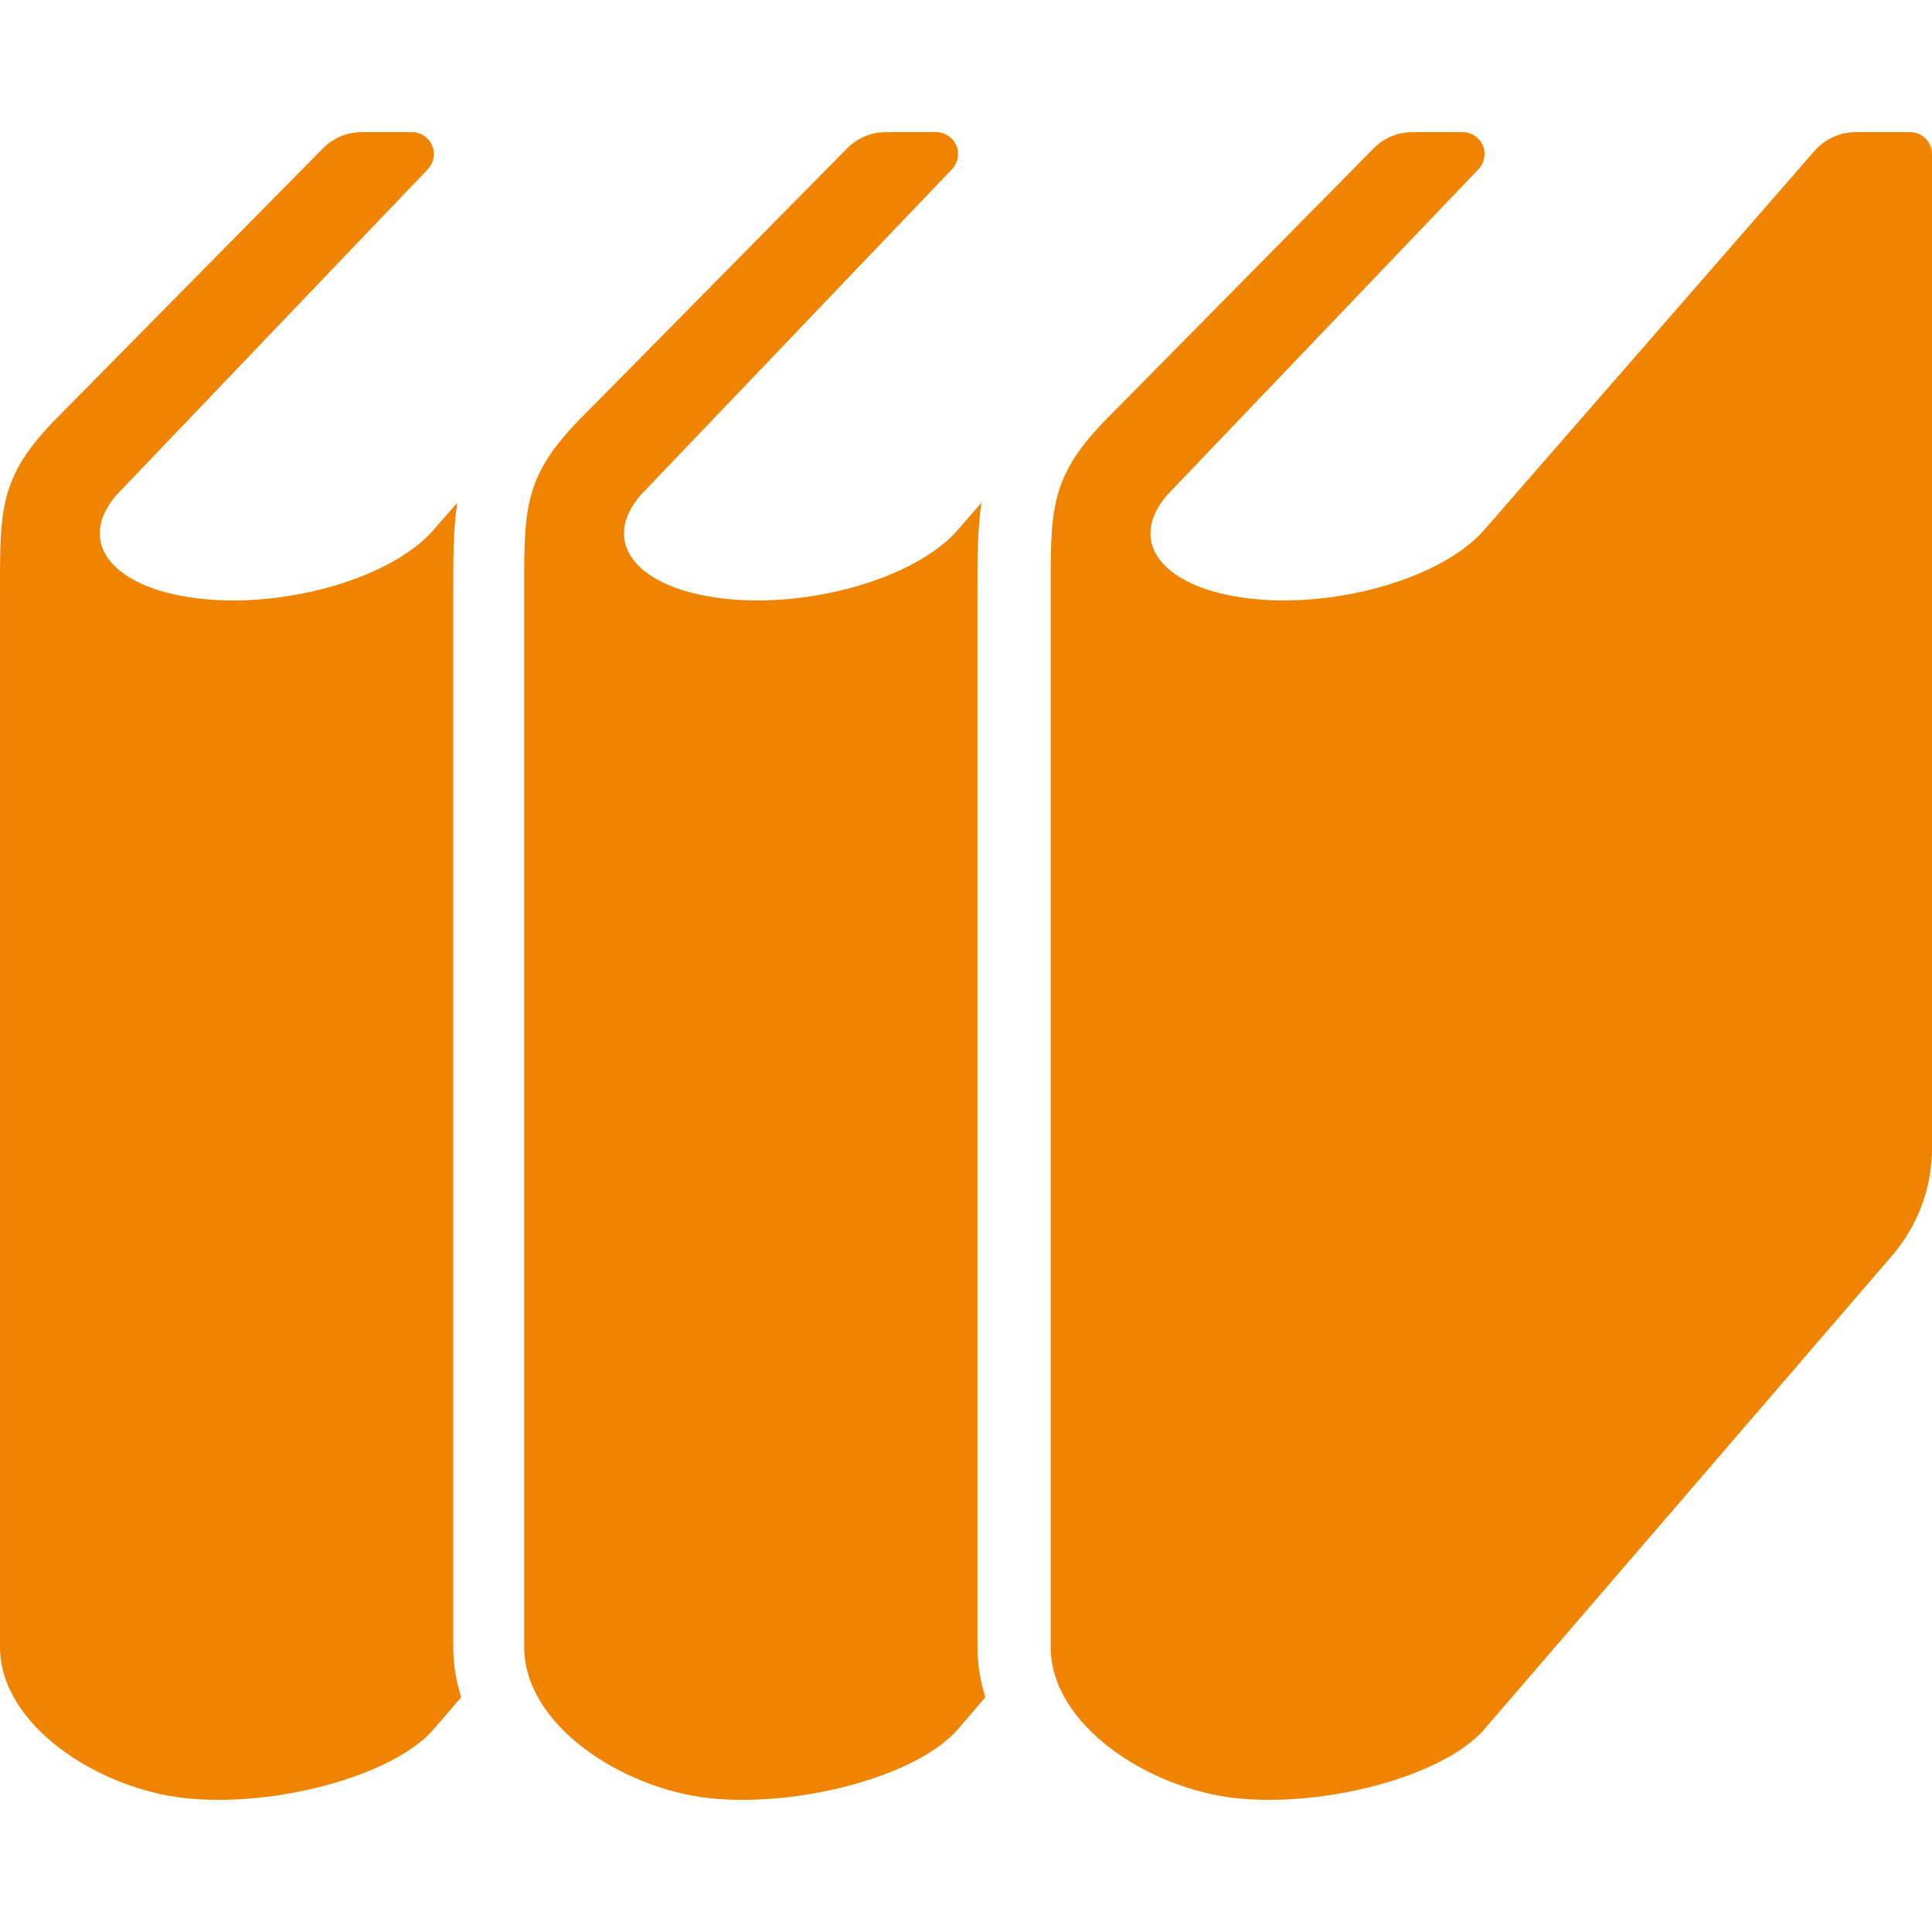
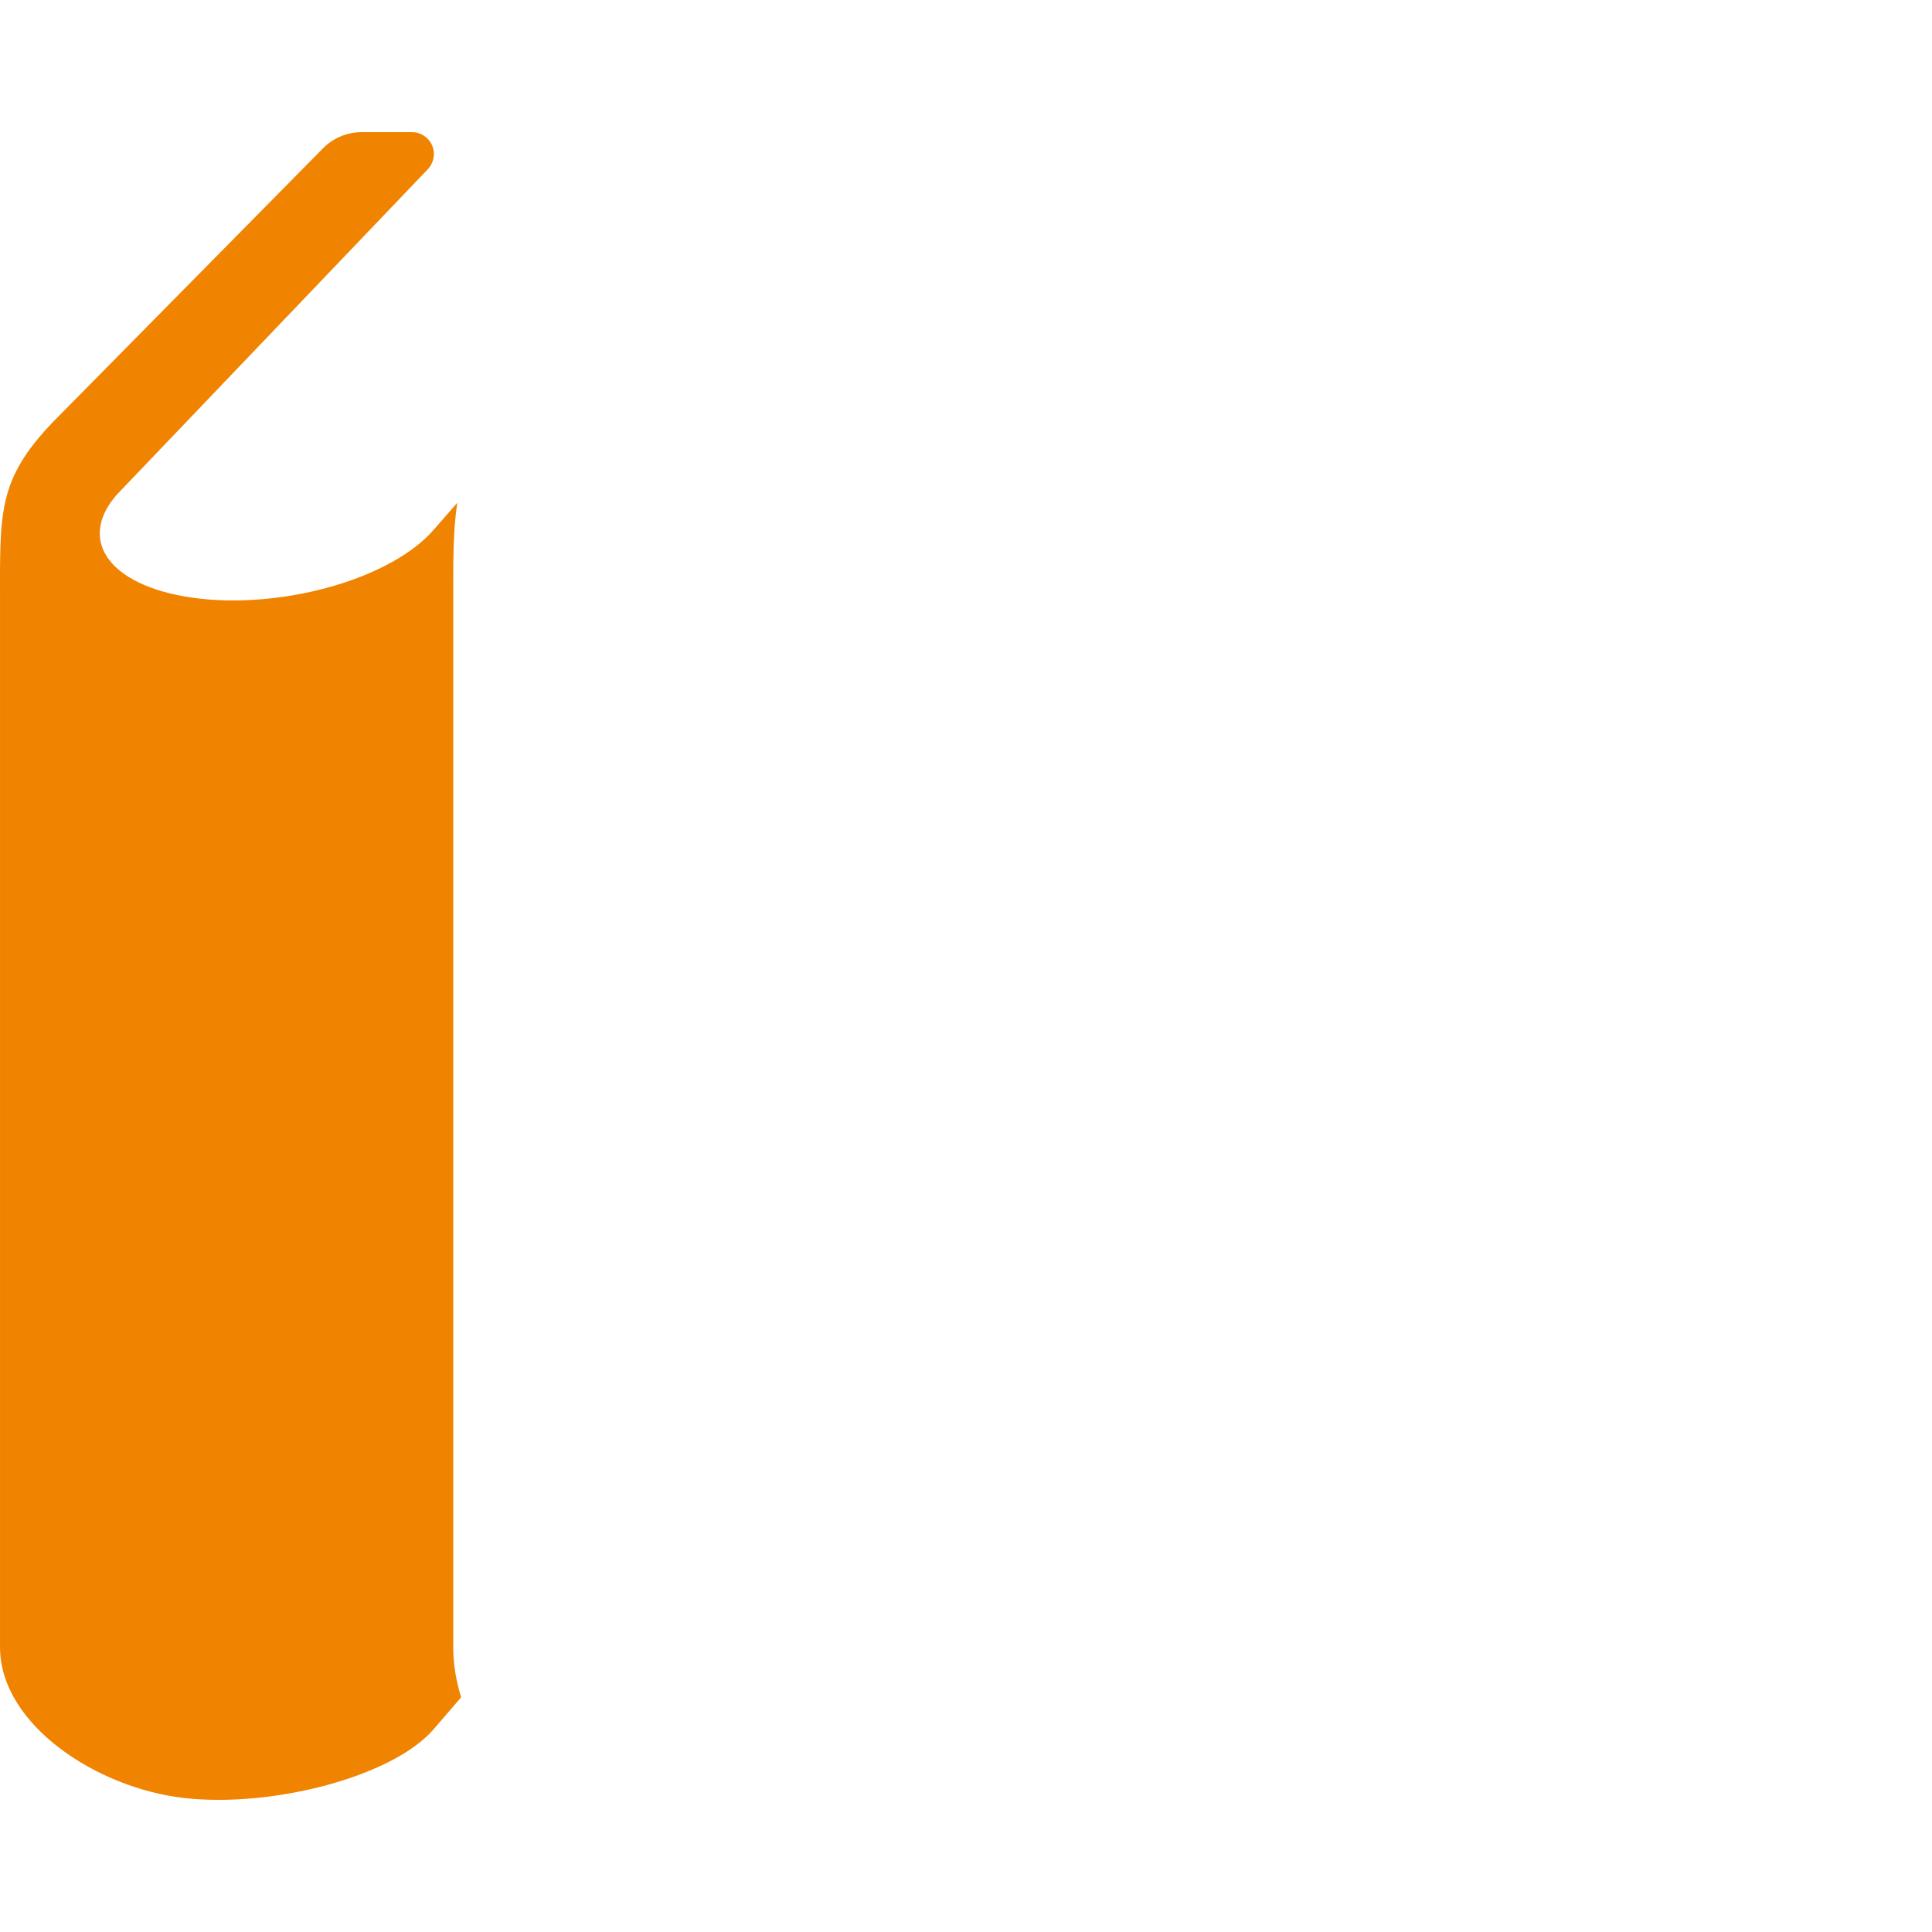
<svg xmlns="http://www.w3.org/2000/svg" version="1.1" x="0px" y="0px" width="100px" height="100px" viewBox="0 -6.84 100 100" overflow="visible" enable-background="new 0 -6.84 100 100" xml:space="preserve">
  <defs>
</defs>
-   <path fill="#F08300" d="M50.593,23.755c-0.003-1.697-0.003-3.172,0.208-4.572l-1.223,1.402c-2.14,2.466-7.548,4.059-12.079,3.563  c-4.534-0.504-6.471-2.903-4.331-5.372L49.275,1.918c0.312-0.329,0.402-0.812,0.223-1.231C49.32,0.274,48.91,0,48.455,0h-2.594  c-0.761,0-1.487,0.302-2.019,0.847l-13.974,14.16c-2.867,3-2.735,4.667-2.735,9.335c0,3.333,0,54.079,0,54.079  c0,4.007,5.032,7.311,9.564,7.807c4.532,0.502,10.741-1.096,12.881-3.56L51,81.01c-0.256-0.825-0.407-1.686-0.407-2.59V23.755  L50.593,23.755z" />
  <path fill="#F08300" d="M23.46,23.755c-0.002-1.697-0.002-3.172,0.208-4.572l-1.224,1.402c-2.139,2.466-7.545,4.059-12.077,3.563  c-4.533-0.504-6.473-2.903-4.333-5.372l16.11-16.857c0.312-0.329,0.402-0.812,0.223-1.231C22.188,0.274,21.776,0,21.323,0h-2.596  c-0.759,0-1.484,0.302-2.018,0.847L2.737,15.007c-2.869,3-2.736,4.667-2.736,9.335c0,3.333,0,54.079,0,54.079  c0,4.007,5.03,7.311,9.564,7.807c4.531,0.502,10.74-1.096,12.878-3.56l1.426-1.657c-0.256-0.825-0.409-1.686-0.409-2.59V23.755  L23.46,23.755z" />
-   <path fill="#F08300" d="M98.866,0h-2.808c-0.82,0-1.6,0.357-2.14,0.973L76.828,20.584c-2.14,2.465-7.548,4.059-12.079,3.563  c-4.532-0.504-6.471-2.903-4.331-5.372L76.525,1.918c0.312-0.329,0.402-0.812,0.227-1.231C76.57,0.274,76.16,0,75.708,0H73.11  c-0.757,0-1.484,0.302-2.016,0.847l-13.976,14.16c-2.867,3-2.734,4.667-2.734,9.335c0,3.333,0,54.079,0,54.079  c0,4.005,5.029,7.311,9.562,7.807c4.534,0.502,10.741-1.096,12.881-3.561L97.94,58.144c1.329-1.547,2.06-3.514,2.06-5.552V1.134  C100,0.51,99.492,0,98.866,0z" />
</svg>